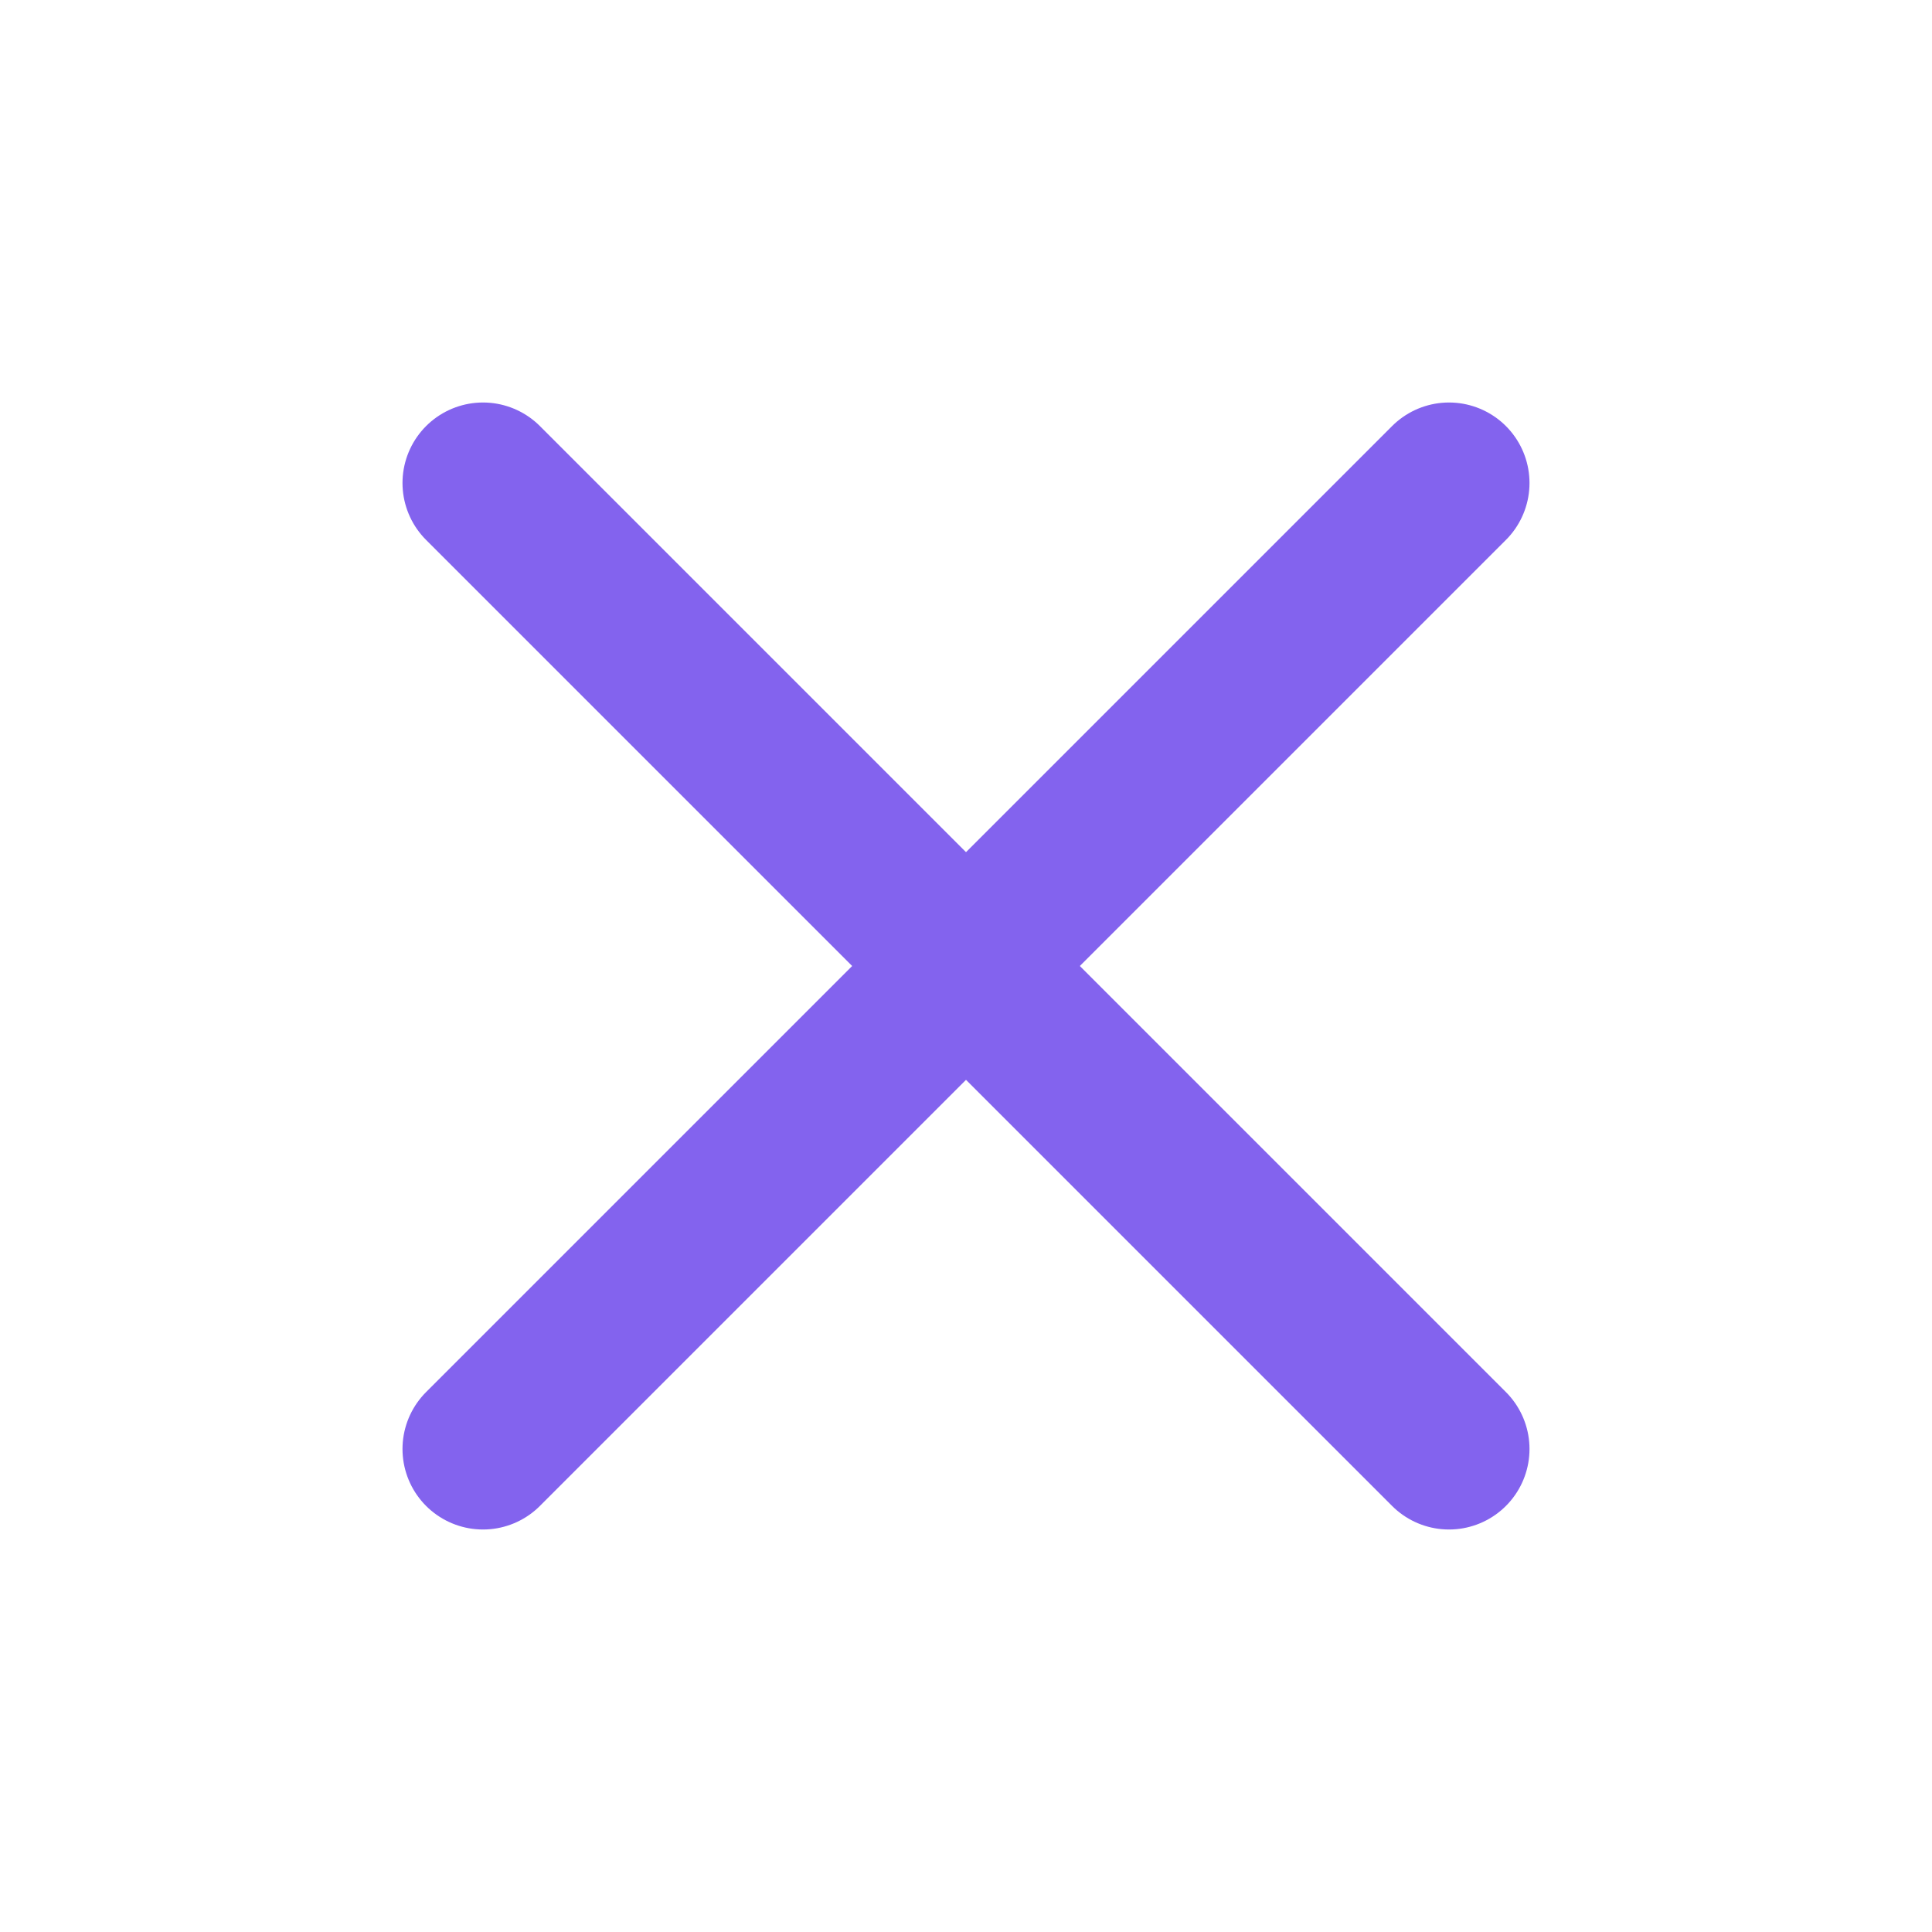
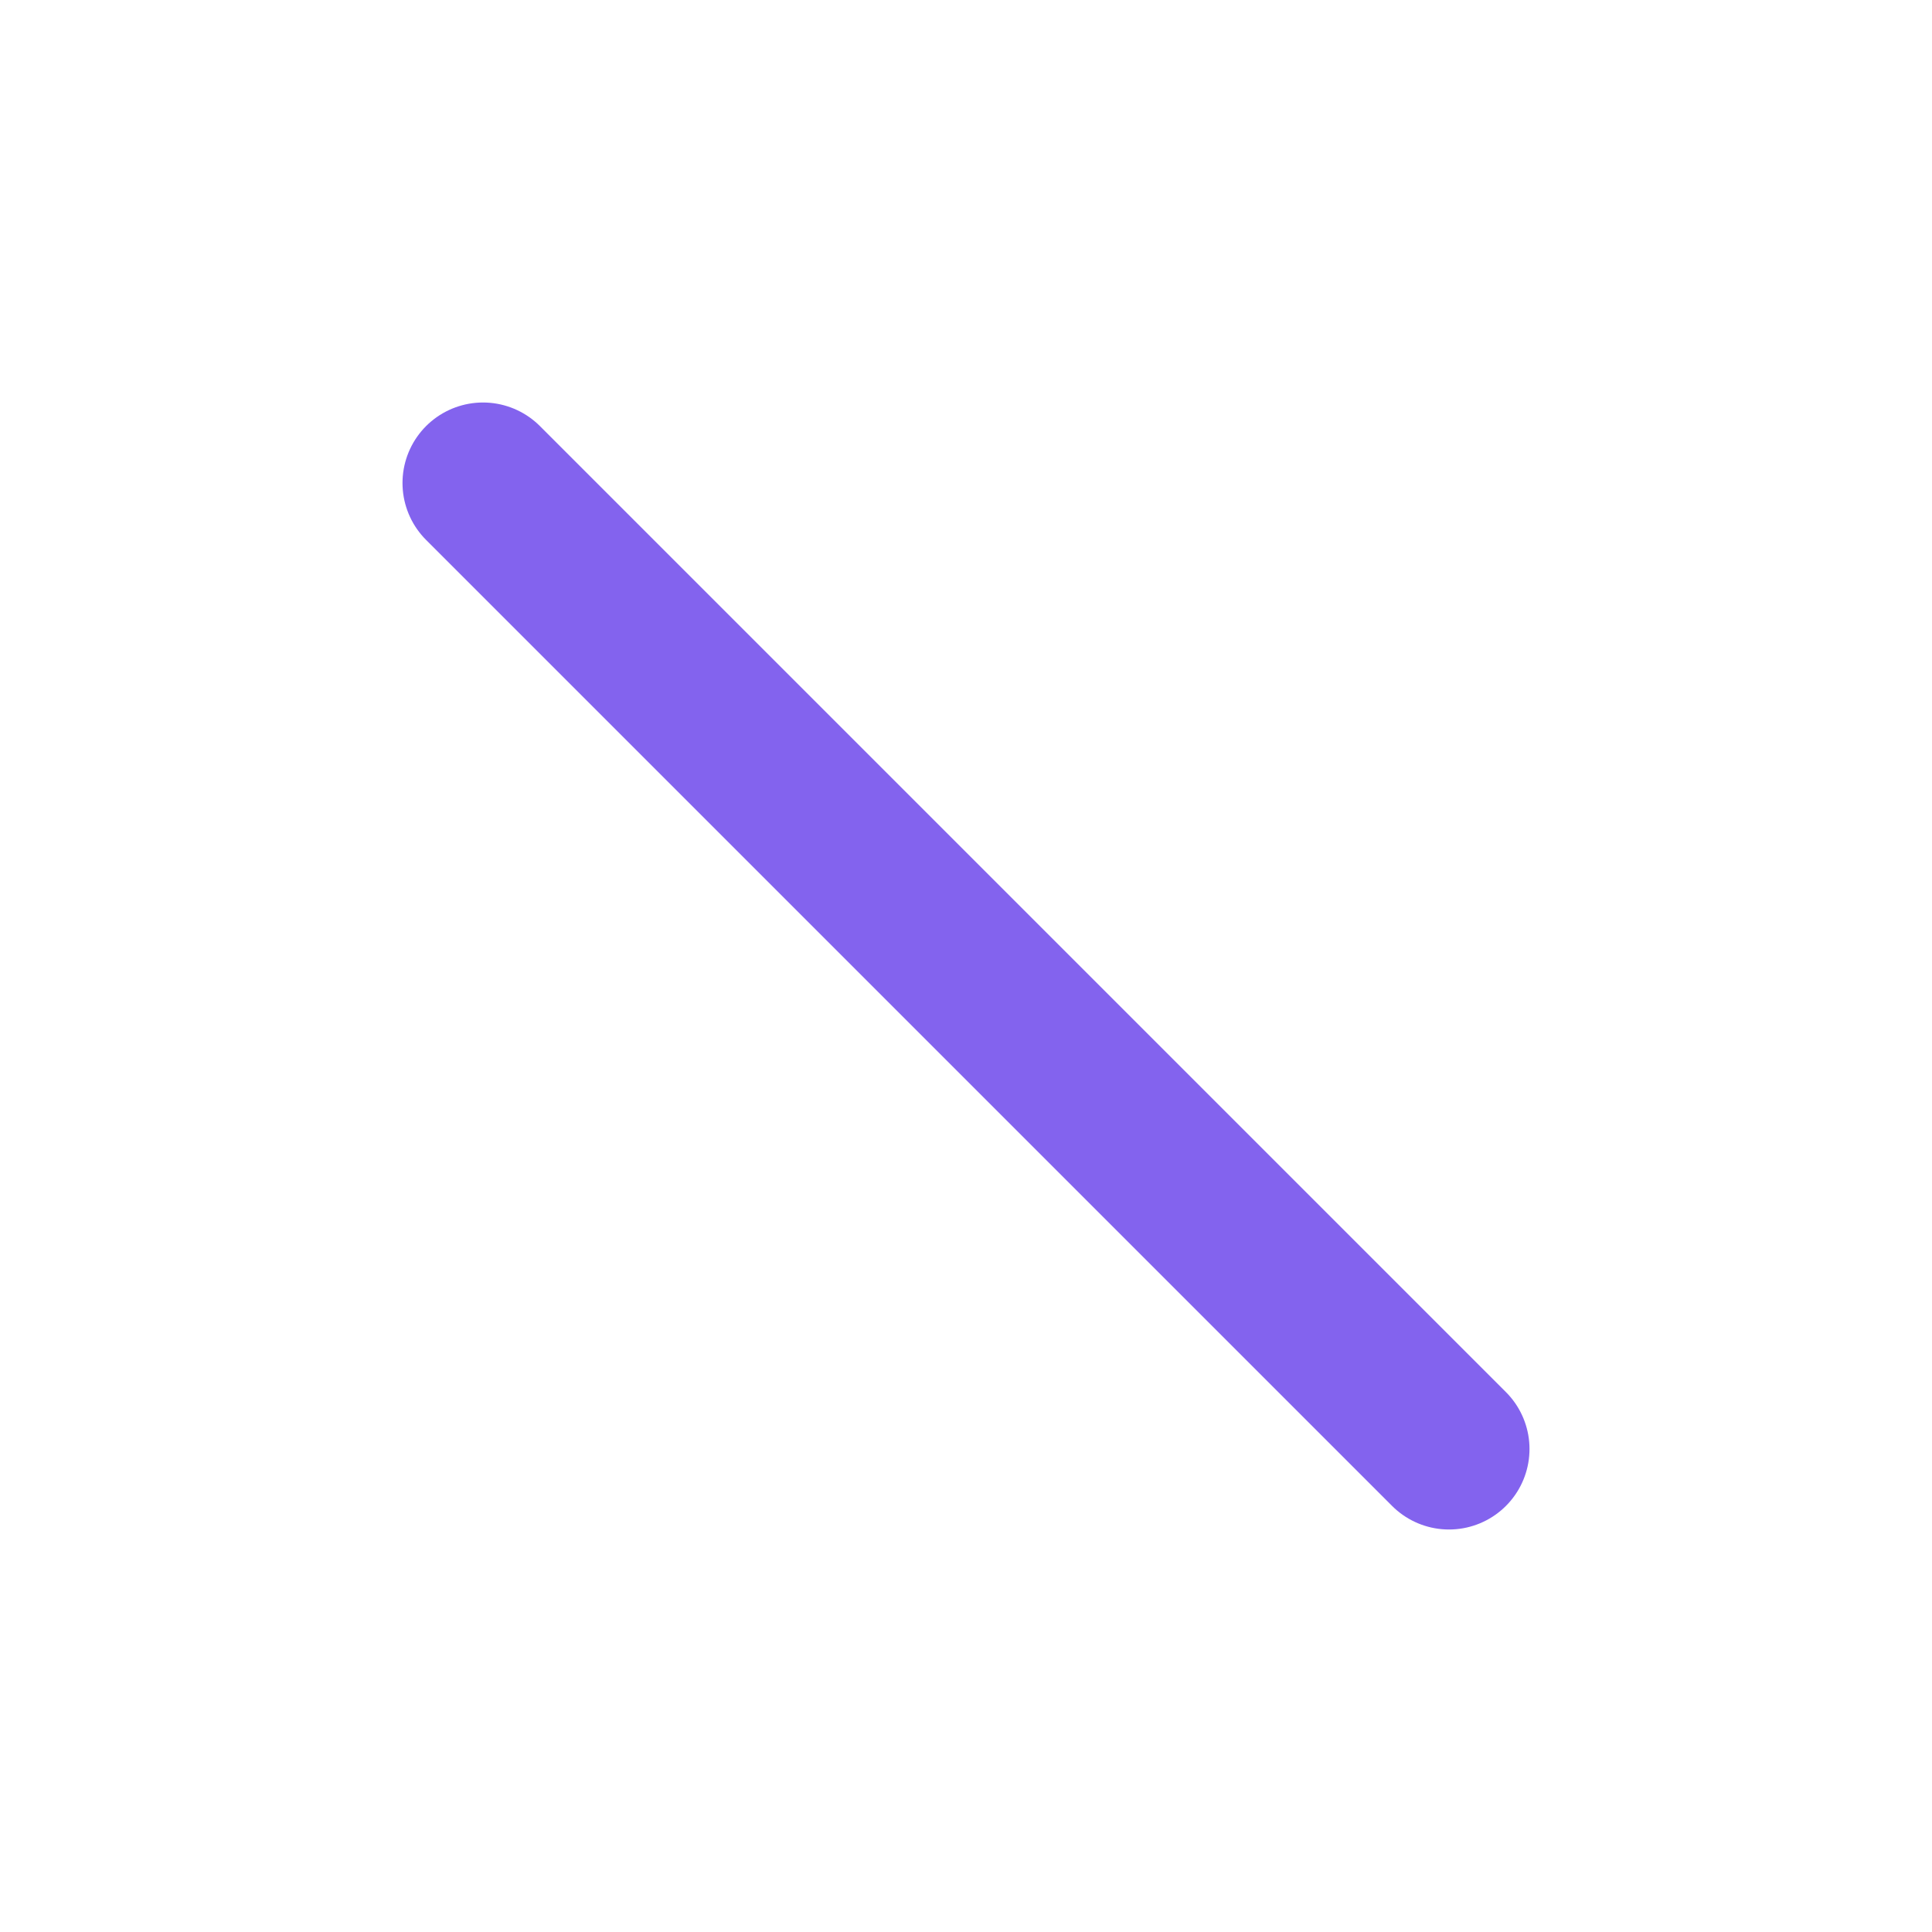
<svg xmlns="http://www.w3.org/2000/svg" width="24" height="24" viewBox="0 0 24 24" fill="none">
-   <path d="M18 6L6 18" stroke="#8363EE" stroke-width="2" stroke-linecap="round" stroke-linejoin="round" />
  <path d="M6 6L18 18" stroke="#8363EE" stroke-width="2" stroke-linecap="round" stroke-linejoin="round" />
</svg>